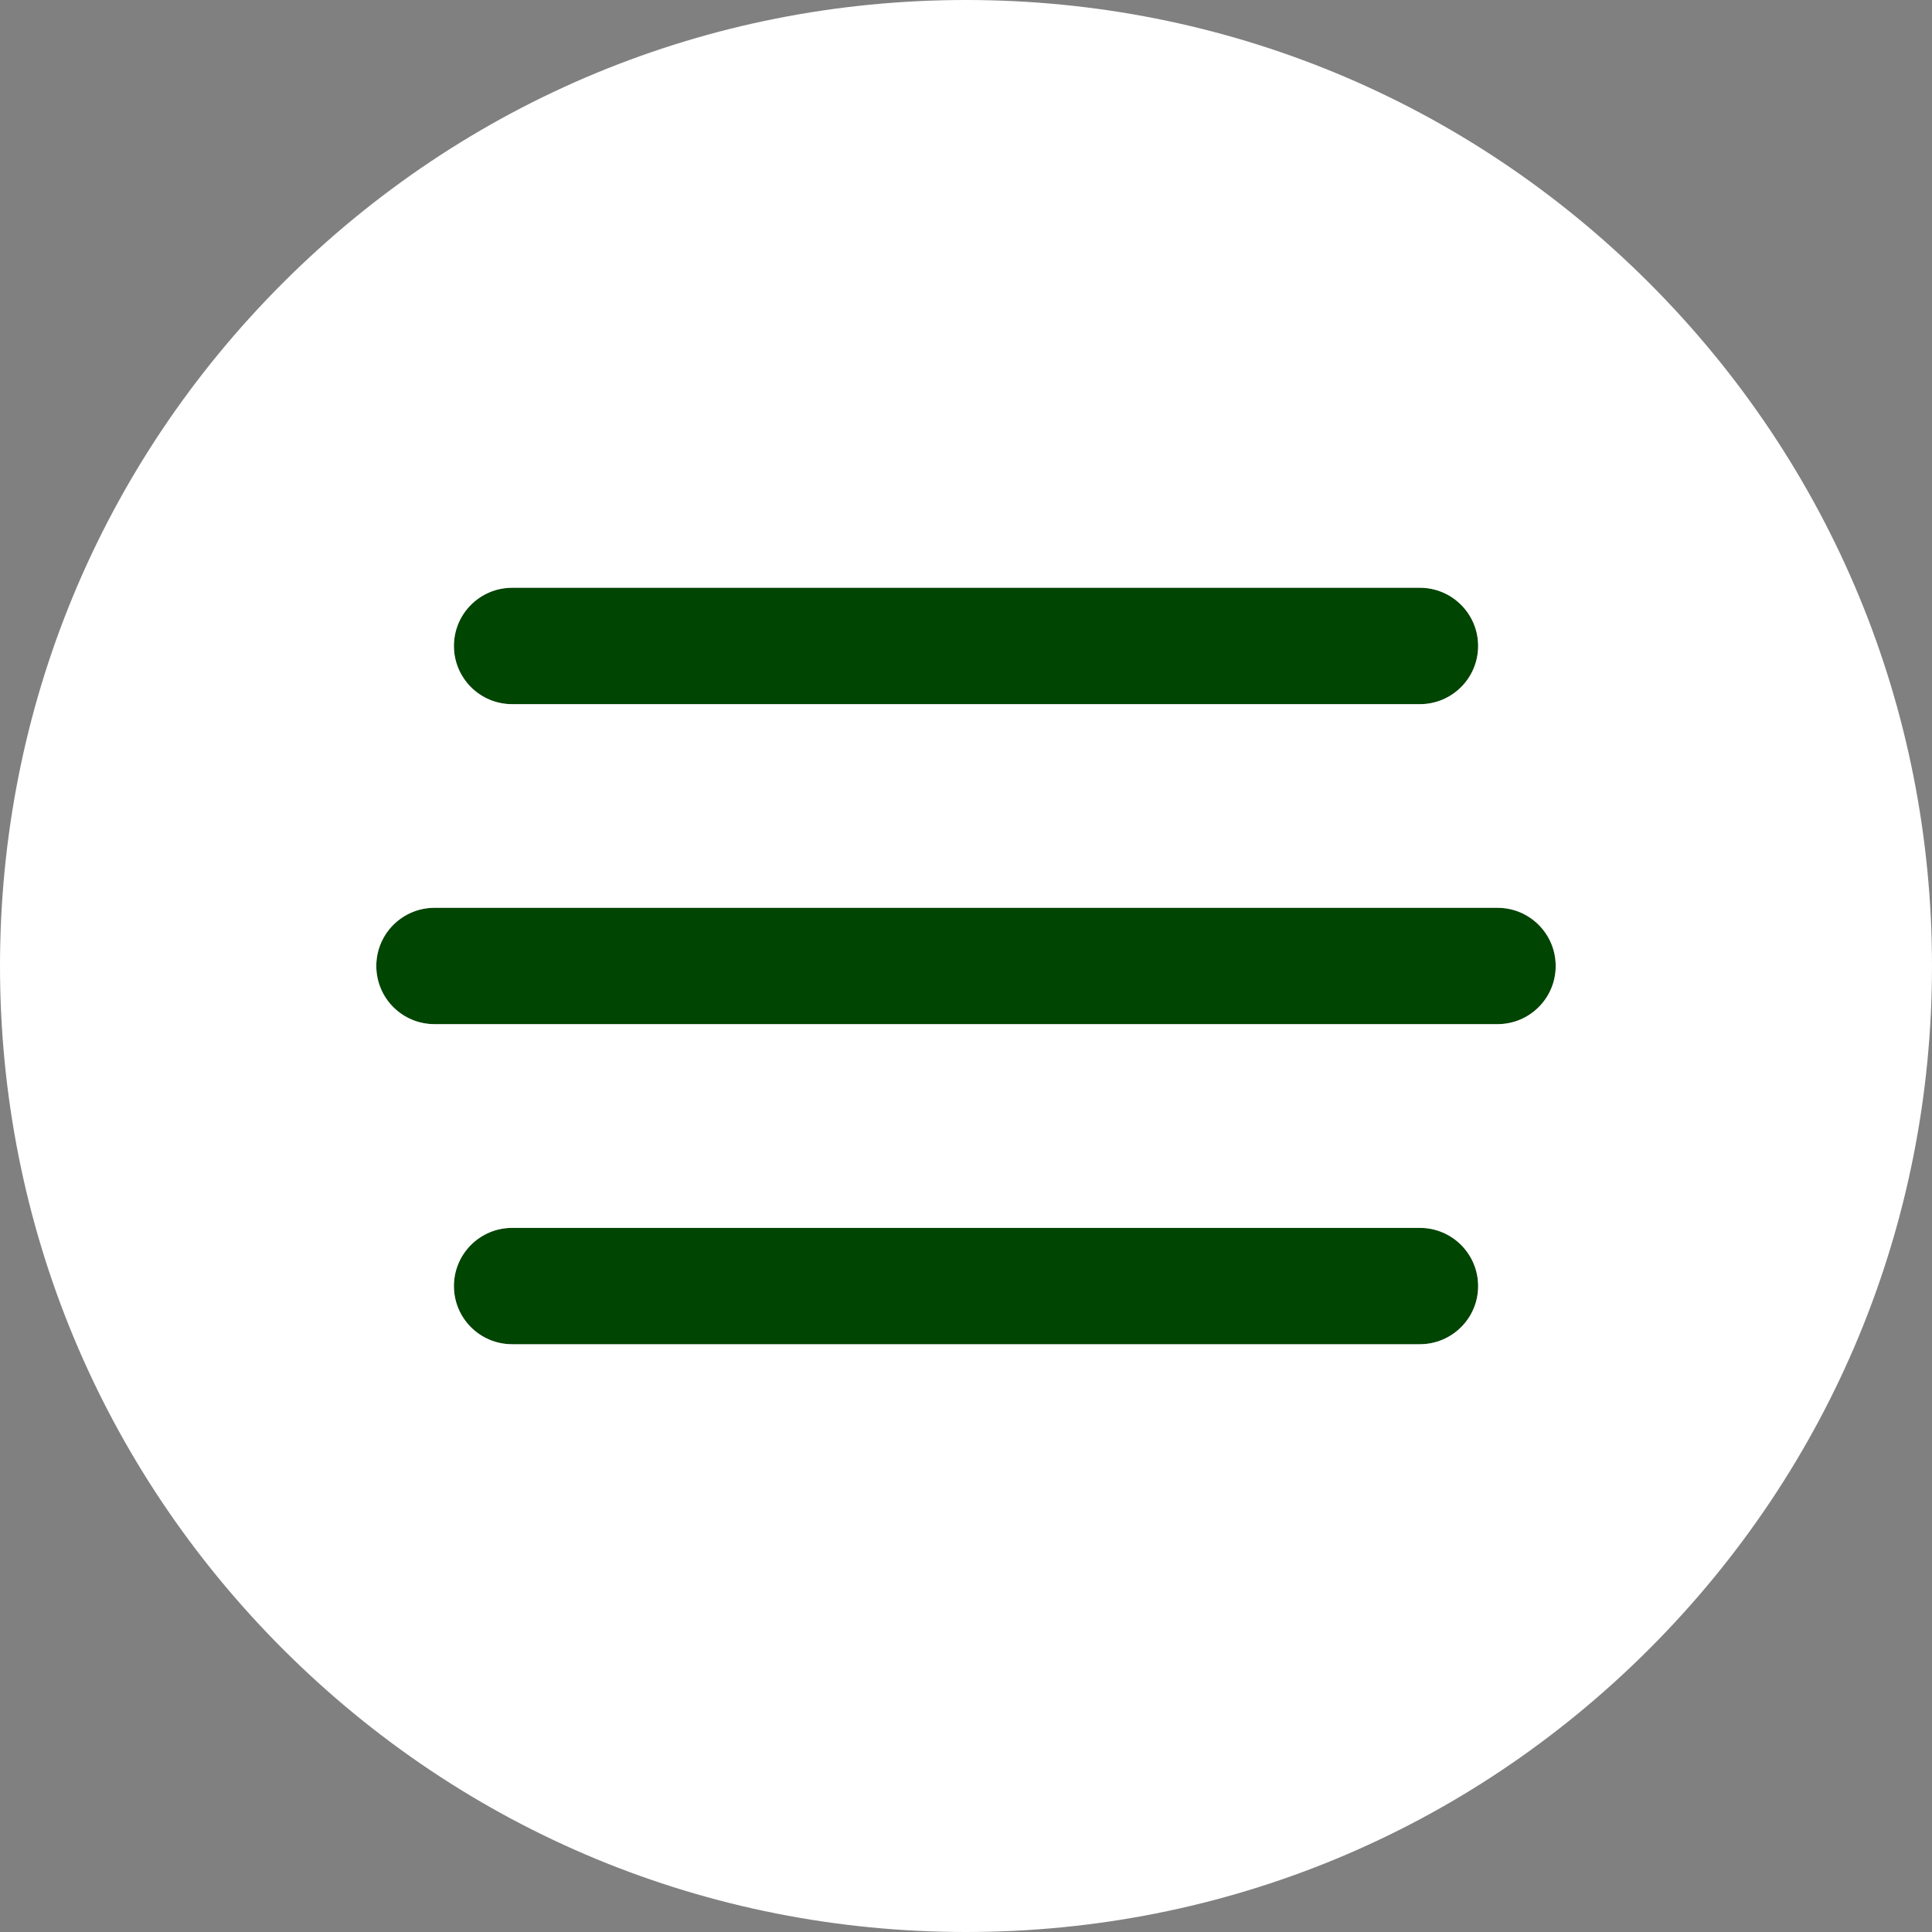
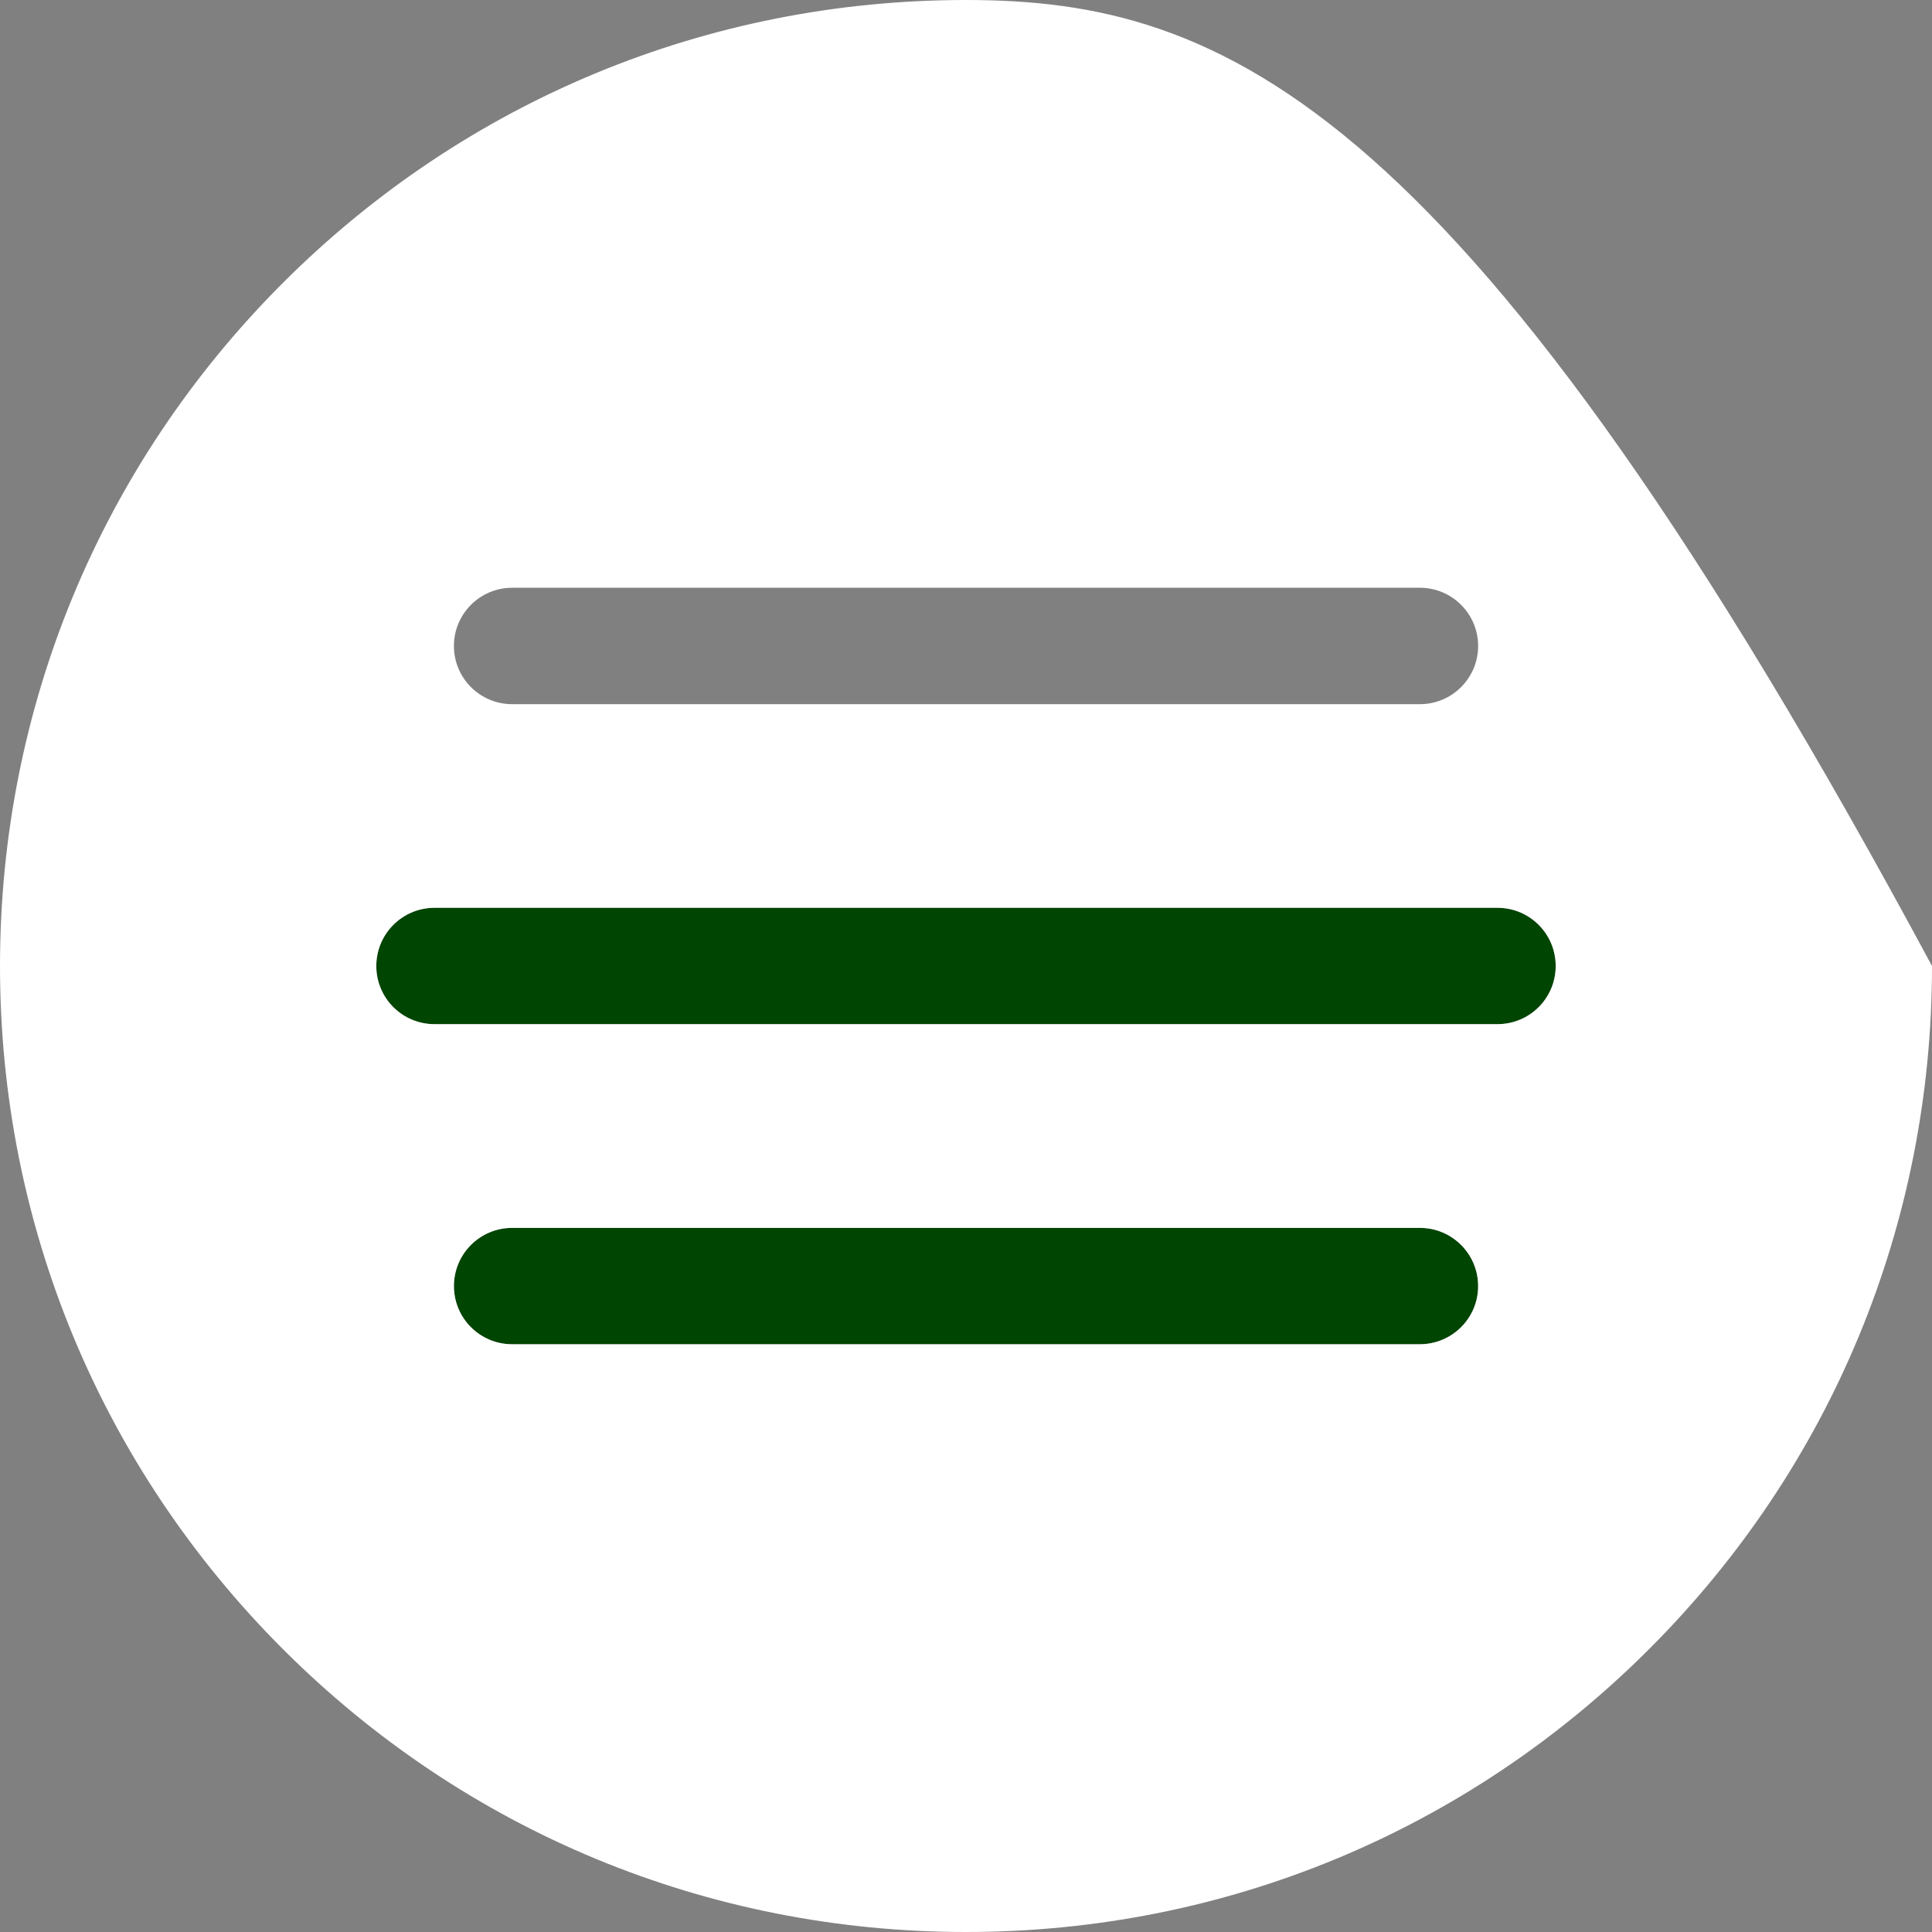
<svg xmlns="http://www.w3.org/2000/svg" version="1.1" id="Ebene_1" x="0px" y="0px" width="40px" height="40px" viewBox="0 0 40 40" enable-background="new 0 0 40 40" xml:space="preserve">
  <rect x="0" y="0" width="40" height="40" fill="#808080" stroke="none" />
  <g>
-     <path fill="#004502" d="M10.603,14.579h18.795c0.664,0,1.205-0.539,1.205-1.205s-0.541-1.205-1.205-1.205H10.603   c-0.666,0-1.205,0.54-1.205,1.205S9.937,14.579,10.603,14.579z" />
    <path fill="#004502" d="M31.004,18.795H8.996c-0.665,0-1.205,0.539-1.205,1.205s0.539,1.204,1.205,1.204h22.008   c0.666,0,1.205-0.538,1.205-1.204S31.67,18.795,31.004,18.795z" />
    <path fill="#004502" d="M29.398,25.422H10.603c-0.665,0-1.205,0.539-1.205,1.205c0,0.665,0.539,1.204,1.205,1.204h18.793   c0.666,0,1.207-0.539,1.207-1.204C30.604,25.961,30.062,25.422,29.398,25.422z" />
  </g>
-   <path fill="#ffffff" d="M20,0C14.658,0,9.635,2.081,5.857,5.857C2.08,9.634,0,14.658,0,20s2.081,10.365,5.857,14.143  C9.635,37.92,14.658,40,20,40s10.365-2.08,14.143-5.857C37.921,30.366,40,25.342,40,20S37.92,9.635,34.143,5.857  C30.365,2.081,25.342,0,20,0z M10.603,12.169h18.795c0.664,0,1.205,0.539,1.205,1.205s-0.541,1.205-1.205,1.205H10.603  c-0.666,0-1.205-0.54-1.205-1.205S9.937,12.169,10.603,12.169z M29.396,27.831H10.603c-0.666,0-1.205-0.539-1.205-1.204  c0-0.666,0.54-1.205,1.205-1.205h18.795c0.664,0,1.205,0.539,1.205,1.205C30.604,27.292,30.062,27.831,29.396,27.831z   M31.004,21.204H8.996c-0.666,0-1.205-0.538-1.205-1.204s0.54-1.205,1.205-1.205h22.008c0.666,0,1.205,0.539,1.205,1.205  S31.67,21.204,31.004,21.204z" />
+   <path fill="#ffffff" d="M20,0C14.658,0,9.635,2.081,5.857,5.857C2.08,9.634,0,14.658,0,20s2.081,10.365,5.857,14.143  C9.635,37.92,14.658,40,20,40s10.365-2.08,14.143-5.857C37.921,30.366,40,25.342,40,20C30.365,2.081,25.342,0,20,0z M10.603,12.169h18.795c0.664,0,1.205,0.539,1.205,1.205s-0.541,1.205-1.205,1.205H10.603  c-0.666,0-1.205-0.54-1.205-1.205S9.937,12.169,10.603,12.169z M29.396,27.831H10.603c-0.666,0-1.205-0.539-1.205-1.204  c0-0.666,0.54-1.205,1.205-1.205h18.795c0.664,0,1.205,0.539,1.205,1.205C30.604,27.292,30.062,27.831,29.396,27.831z   M31.004,21.204H8.996c-0.666,0-1.205-0.538-1.205-1.204s0.54-1.205,1.205-1.205h22.008c0.666,0,1.205,0.539,1.205,1.205  S31.67,21.204,31.004,21.204z" />
</svg>